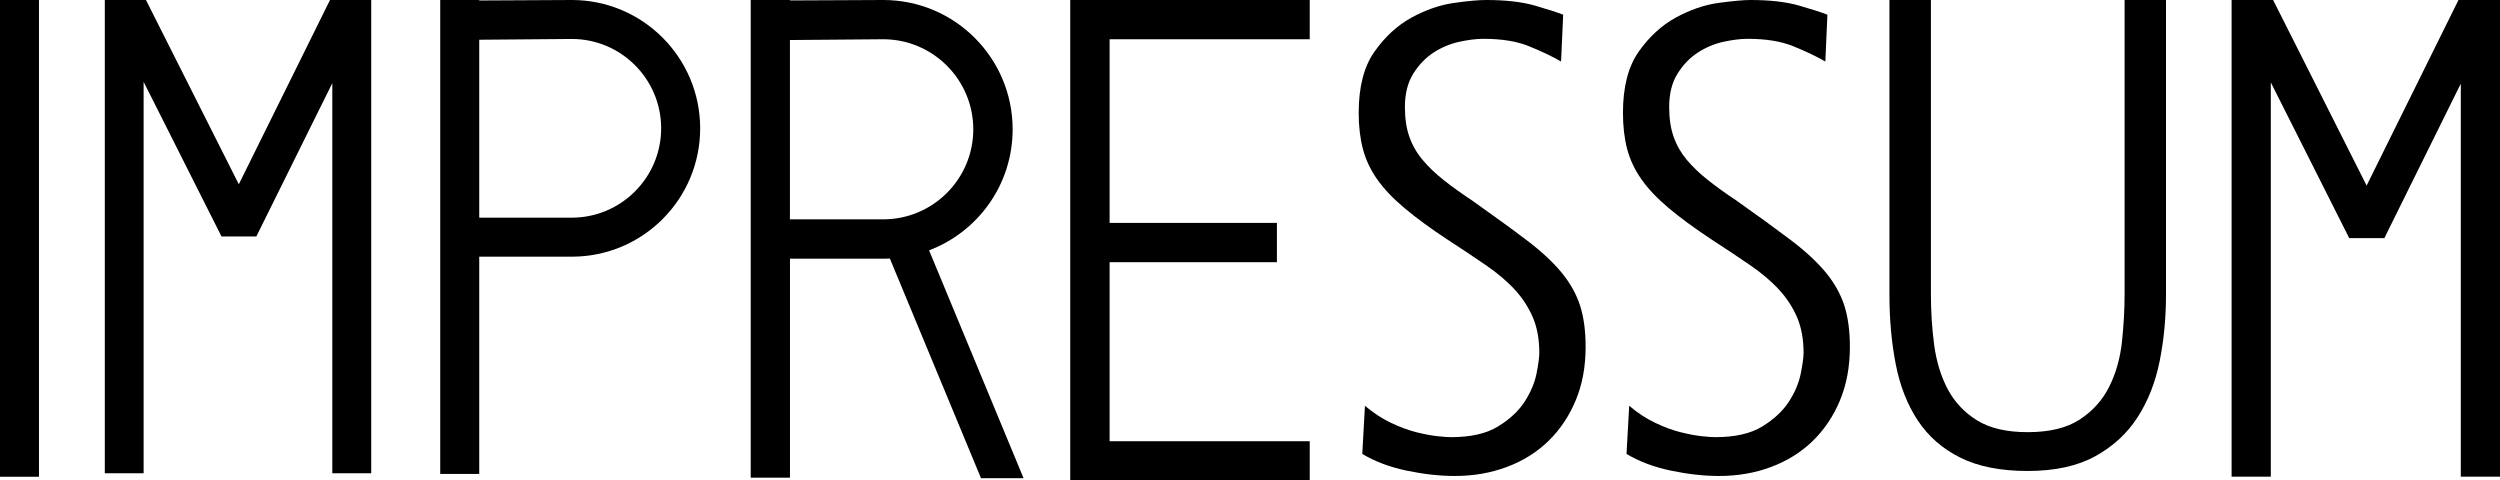
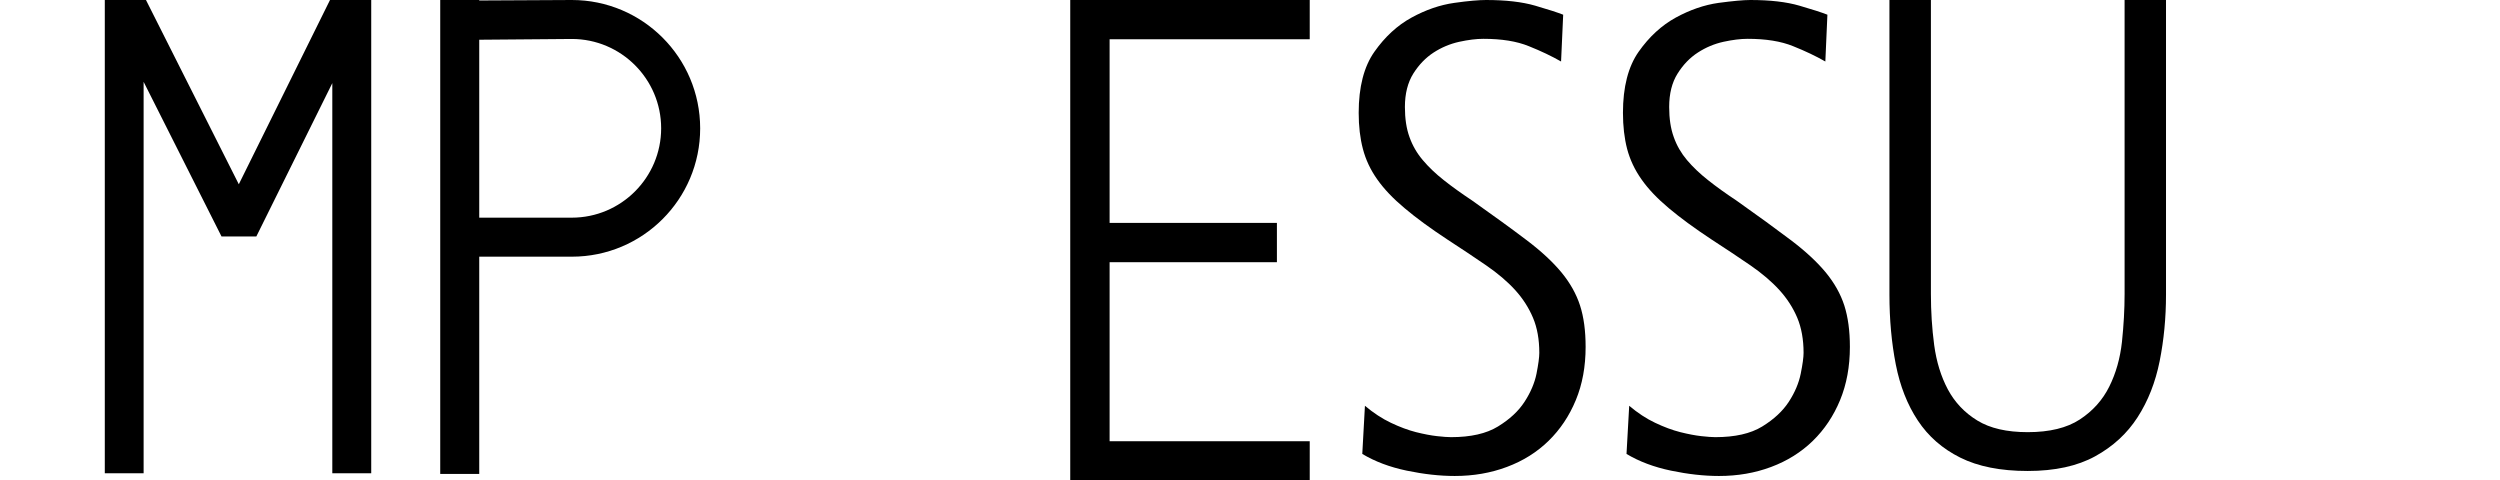
<svg xmlns="http://www.w3.org/2000/svg" version="1.1" x="0px" y="0px" width="52.03px" height="10px" viewBox="0 0 52.03 10" enable-background="new 0 0 52.03 10" xml:space="preserve">
  <defs>

</defs>
  <g>
    <polygon points="4.97,3.835 3.038,0 2.181,0 2.181,9.85 2.989,9.85 2.989,1.703 4.61,4.921 5.335,4.921 6.916,1.73 6.916,9.85     7.726,9.85 7.726,0 6.868,0  " />
  </g>
  <path d="M11.9,0c-0.196,0-1.264,0.006-1.927,0.01V0H9.162v9.863h0.812V5.342c0.664,0,1.721,0,1.927,0   c1.475,0,2.671-1.195,2.671-2.671C14.571,1.196,13.375,0,11.9,0z M11.9,4.53H9.974V0.827c0.622-0.006,1.726-0.016,1.927-0.016   c1.025,0,1.859,0.834,1.859,1.859S12.926,4.53,11.9,4.53z" />
  <g>
    <g>
-       <polygon points="0.811,9.922 0,9.922 0,0 0.811,0 0.811,9.922   " />
-     </g>
+       </g>
  </g>
  <polygon points="27.258,0.817 27.258,0 22.274,0 22.274,10 27.258,10 27.258,9.183 23.093,9.183 23.093,5.457 26.575,5.457    26.575,4.639 23.093,4.639 23.093,0.817 " />
-   <path d="M16.44,5.384c0.669,0,1.735,0,1.942,0c0.047,0,0.092-0.001,0.138-0.003l1.897,4.572h0.886L19.336,5.21   c1.017-0.385,1.739-1.367,1.739-2.518C21.075,1.205,19.87,0,18.383,0c-0.197,0-1.274,0.005-1.942,0.009V0h-0.817v9.941h0.817V5.384z    M16.44,0.833c0.627-0.006,1.74-0.016,1.942-0.016c1.033,0,1.874,0.841,1.874,1.875c0,1.033-0.841,1.873-1.874,1.873H16.44V0.833z" />
  <g>
    <path d="M33.907,8.445c0.175,0.148,0.354,0.267,0.539,0.354c0.185,0.088,0.359,0.153,0.525,0.195    c0.164,0.041,0.311,0.069,0.437,0.083c0.126,0.014,0.224,0.021,0.292,0.021c0.408,0,0.733-0.073,0.976-0.222    c0.242-0.149,0.427-0.32,0.554-0.516c0.126-0.194,0.208-0.39,0.247-0.584c0.039-0.194,0.059-0.339,0.059-0.432    c0-0.278-0.044-0.522-0.131-0.73c-0.088-0.208-0.212-0.401-0.372-0.577c-0.16-0.176-0.362-0.348-0.604-0.515    c-0.243-0.167-0.516-0.348-0.816-0.543c-0.35-0.231-0.644-0.447-0.882-0.647c-0.237-0.199-0.428-0.398-0.568-0.599    c-0.141-0.199-0.24-0.41-0.299-0.633c-0.058-0.223-0.087-0.473-0.087-0.752c0-0.537,0.109-0.962,0.327-1.272    c0.219-0.311,0.477-0.548,0.772-0.71c0.297-0.162,0.593-0.264,0.89-0.306C36.061,0.021,36.283,0,36.429,0    c0.408,0,0.748,0.039,1.02,0.118c0.272,0.079,0.467,0.142,0.583,0.188l-0.043,0.974c-0.194-0.111-0.418-0.218-0.671-0.319    c-0.253-0.103-0.568-0.153-0.947-0.153c-0.146,0-0.313,0.021-0.503,0.062c-0.189,0.042-0.366,0.116-0.531,0.223    c-0.166,0.107-0.307,0.253-0.423,0.438c-0.117,0.186-0.175,0.418-0.175,0.695c0,0.241,0.031,0.45,0.095,0.626    c0.062,0.177,0.155,0.337,0.276,0.48c0.122,0.144,0.268,0.283,0.438,0.417c0.17,0.135,0.366,0.276,0.591,0.425    c0.446,0.315,0.822,0.589,1.129,0.821c0.306,0.231,0.549,0.457,0.729,0.674c0.18,0.219,0.309,0.448,0.387,0.689    c0.077,0.241,0.116,0.528,0.116,0.862c0,0.408-0.068,0.777-0.204,1.107c-0.136,0.329-0.325,0.612-0.568,0.849    c-0.243,0.236-0.532,0.417-0.867,0.542c-0.335,0.126-0.697,0.188-1.086,0.188c-0.311,0-0.644-0.037-0.998-0.111    c-0.354-0.074-0.663-0.19-0.926-0.348L33.907,8.445z" />
  </g>
  <g>
    <path d="M28.407,8.445c0.176,0.148,0.356,0.267,0.54,0.354c0.185,0.088,0.359,0.153,0.524,0.195    c0.165,0.041,0.311,0.069,0.437,0.083c0.127,0.014,0.224,0.021,0.292,0.021c0.408,0,0.733-0.073,0.976-0.222    c0.243-0.149,0.428-0.32,0.554-0.516c0.126-0.194,0.209-0.39,0.248-0.584c0.038-0.194,0.058-0.339,0.058-0.432    c0-0.278-0.043-0.522-0.131-0.73c-0.088-0.208-0.211-0.401-0.371-0.577c-0.16-0.176-0.362-0.348-0.605-0.515    c-0.243-0.167-0.515-0.348-0.815-0.543c-0.351-0.231-0.645-0.447-0.882-0.647c-0.238-0.199-0.428-0.398-0.569-0.599    c-0.141-0.199-0.24-0.41-0.298-0.633c-0.059-0.223-0.088-0.473-0.088-0.752c0-0.537,0.109-0.962,0.328-1.272    c0.219-0.311,0.476-0.548,0.772-0.71c0.296-0.162,0.592-0.264,0.889-0.306S30.783,0,30.929,0c0.408,0,0.748,0.039,1.021,0.118    c0.272,0.079,0.466,0.142,0.583,0.188l-0.044,0.974c-0.194-0.111-0.418-0.218-0.671-0.319c-0.252-0.103-0.568-0.153-0.947-0.153    c-0.146,0-0.312,0.021-0.502,0.062c-0.189,0.042-0.367,0.116-0.532,0.223c-0.165,0.107-0.306,0.253-0.423,0.438    c-0.116,0.186-0.175,0.418-0.175,0.695c0,0.241,0.031,0.45,0.095,0.626c0.063,0.177,0.155,0.337,0.277,0.48    c0.121,0.144,0.267,0.283,0.437,0.417c0.17,0.135,0.367,0.276,0.591,0.425c0.446,0.315,0.823,0.589,1.129,0.821    c0.307,0.231,0.549,0.457,0.729,0.674c0.18,0.219,0.309,0.448,0.387,0.689c0.078,0.241,0.116,0.528,0.116,0.862    c0,0.408-0.067,0.777-0.204,1.107c-0.136,0.329-0.325,0.612-0.568,0.849c-0.242,0.236-0.531,0.417-0.867,0.542    c-0.335,0.126-0.697,0.188-1.086,0.188c-0.31,0-0.643-0.037-0.998-0.111c-0.354-0.074-0.662-0.19-0.925-0.348L28.407,8.445z" />
  </g>
  <g>
-     <polygon points="49.254,3.862 47.308,0 46.444,0 46.444,9.921 47.26,9.921 47.26,1.715 48.892,4.956 49.623,4.956 51.214,1.741     51.214,9.921 52.03,9.921 52.03,0 51.166,0  " />
-   </g>
+     </g>
  <g>
    <path d="M39.324,0h0.862v6.117c0,0.361,0.022,0.716,0.068,1.063c0.047,0.348,0.142,0.656,0.285,0.925    c0.145,0.27,0.348,0.484,0.612,0.646c0.265,0.163,0.614,0.243,1.05,0.243c0.454,0,0.815-0.088,1.084-0.264    c0.269-0.176,0.473-0.403,0.612-0.682c0.139-0.278,0.227-0.588,0.265-0.932c0.036-0.343,0.055-0.676,0.055-1.001V0h0.862v6.132    c0,0.482-0.044,0.942-0.132,1.383c-0.088,0.44-0.241,0.83-0.459,1.168c-0.218,0.339-0.512,0.609-0.883,0.813    c-0.371,0.204-0.839,0.306-1.404,0.306c-0.566,0-1.033-0.093-1.404-0.278c-0.371-0.185-0.665-0.442-0.883-0.772    c-0.218-0.329-0.371-0.718-0.459-1.168c-0.088-0.449-0.132-0.934-0.132-1.452V0z" />
  </g>
</svg>